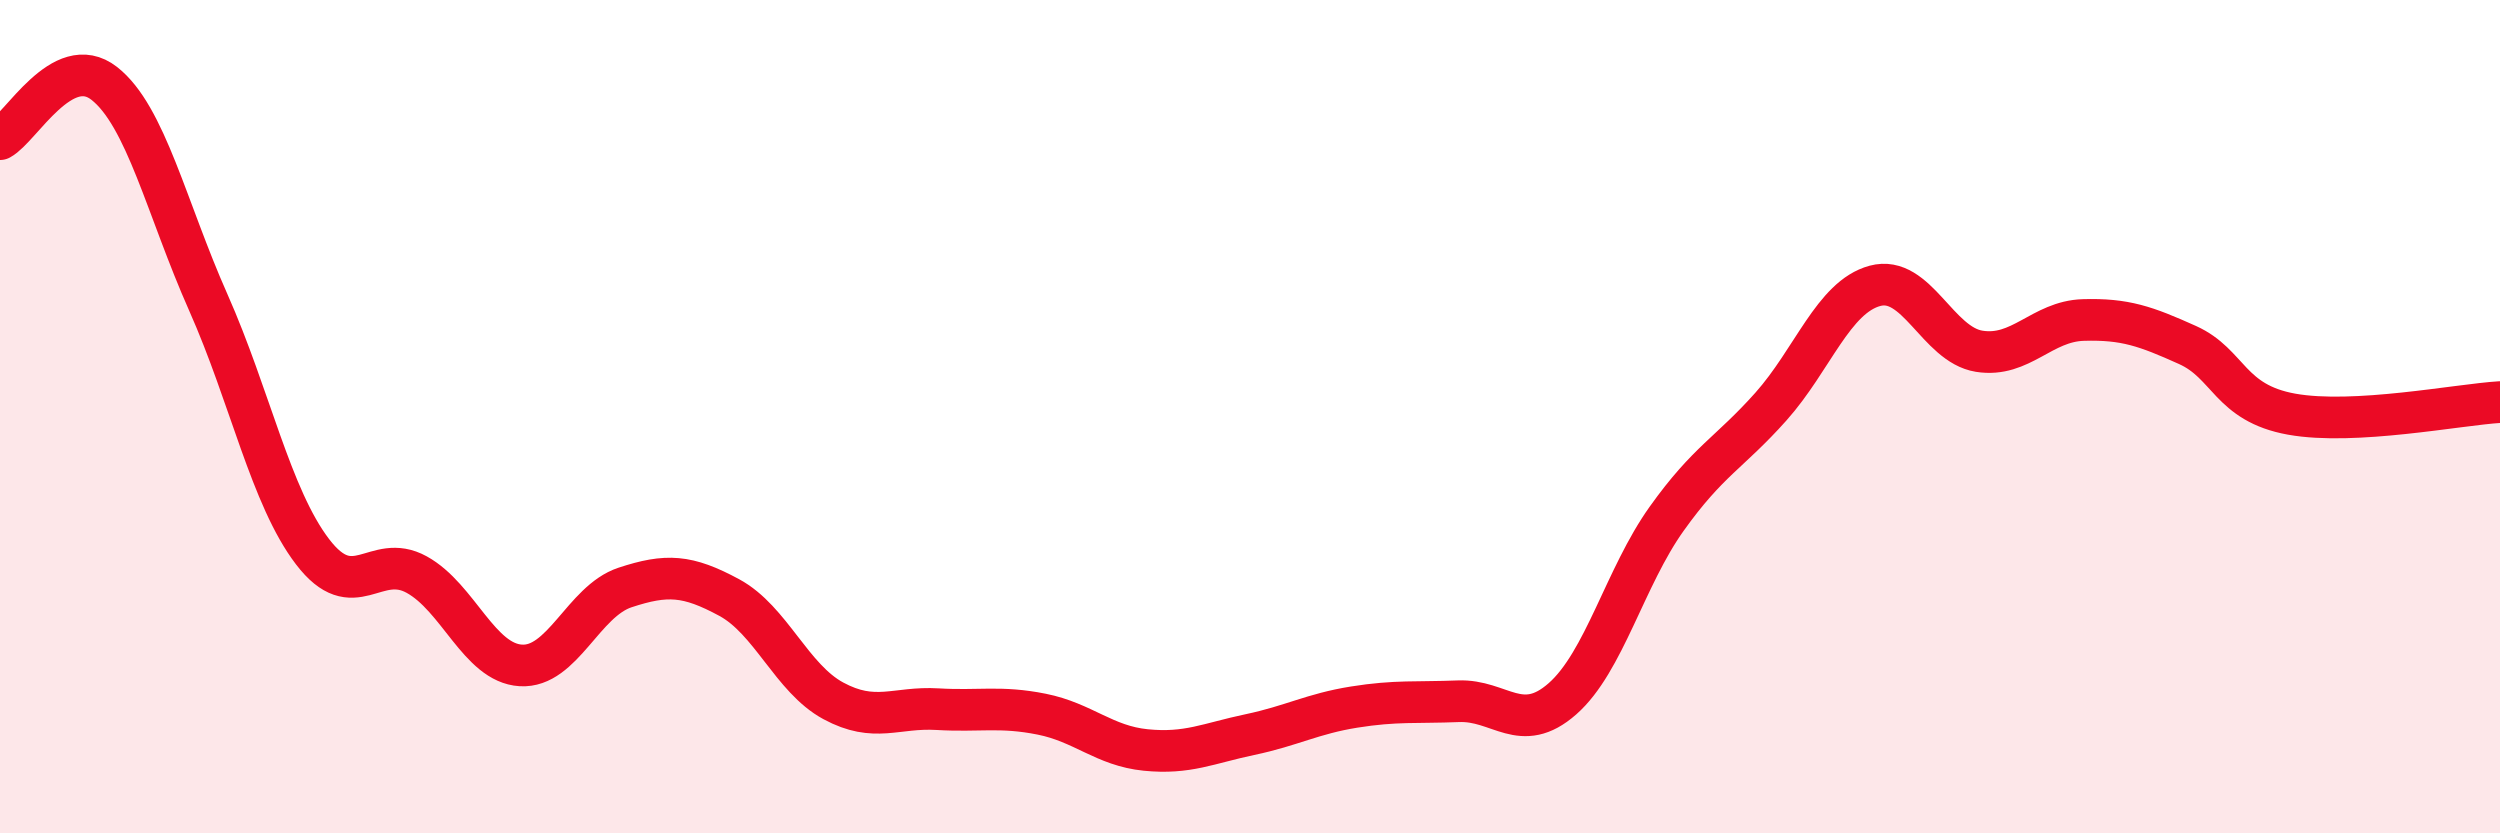
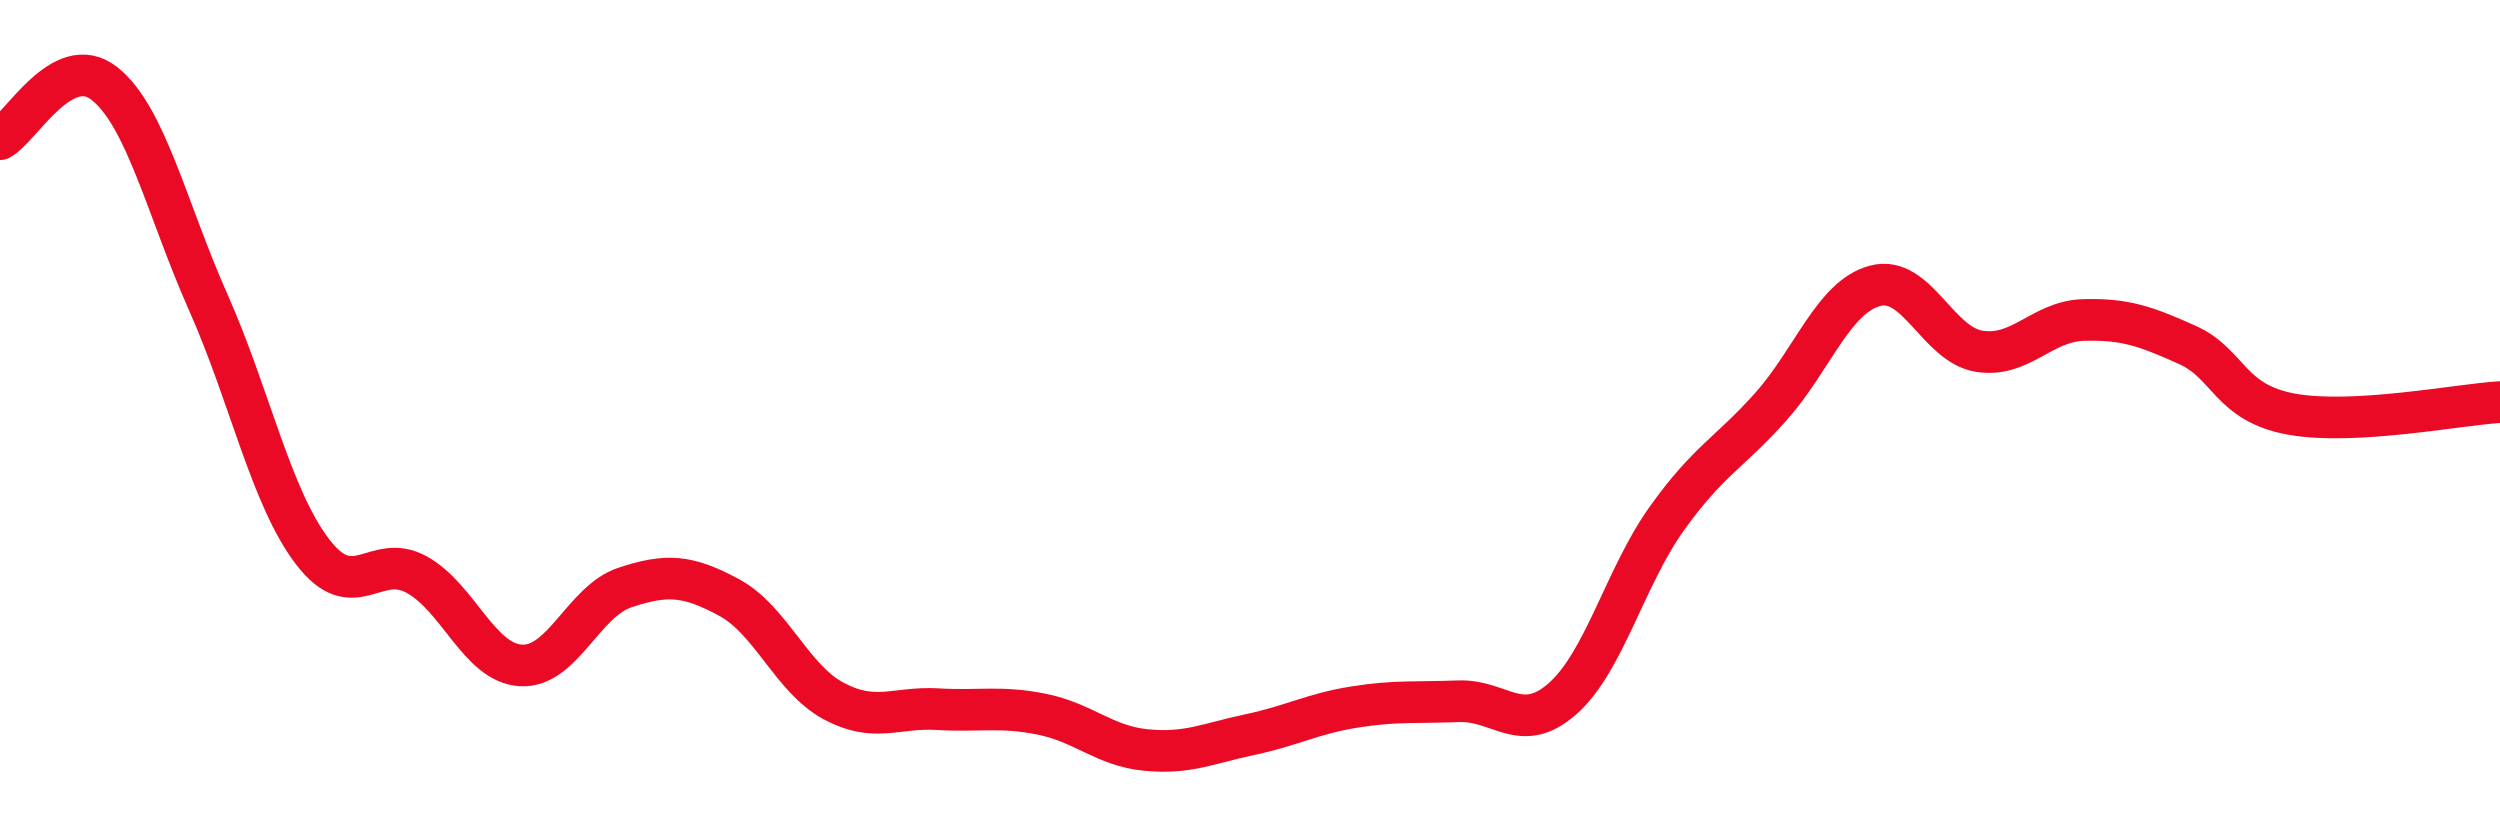
<svg xmlns="http://www.w3.org/2000/svg" width="60" height="20" viewBox="0 0 60 20">
-   <path d="M 0,3.34 C 0.5,3.07 1.5,1.22 2.5,2 C 3.5,2.78 4,5.01 5,7.26 C 6,9.51 6.5,11.93 7.5,13.24 C 8.5,14.55 9,13.24 10,13.79 C 11,14.34 11.5,15.91 12.5,15.97 C 13.5,16.03 14,14.43 15,14.1 C 16,13.77 16.5,13.8 17.5,14.34 C 18.5,14.88 19,16.28 20,16.82 C 21,17.36 21.5,16.96 22.5,17.02 C 23.5,17.08 24,16.94 25,17.14 C 26,17.34 26.5,17.9 27.5,18 C 28.5,18.1 29,17.84 30,17.63 C 31,17.42 31.5,17.13 32.5,16.97 C 33.5,16.81 34,16.87 35,16.83 C 36,16.79 36.5,17.65 37.5,16.77 C 38.5,15.89 39,13.85 40,12.45 C 41,11.05 41.5,10.88 42.5,9.76 C 43.5,8.64 44,7.13 45,6.86 C 46,6.59 46.5,8.27 47.5,8.43 C 48.5,8.59 49,7.71 50,7.68 C 51,7.65 51.5,7.83 52.5,8.28 C 53.5,8.73 53.5,9.67 55,9.94 C 56.5,10.21 59,9.71 60,9.65L60 20L0 20Z" fill="#EB0A25" opacity="0.1" stroke-linecap="round" stroke-linejoin="round" />
  <path d="M 0,3.34 C 0.5,3.07 1.5,1.22 2.5,2 C 3.5,2.78 4,5.01 5,7.26 C 6,9.51 6.5,11.93 7.5,13.24 C 8.5,14.55 9,13.24 10,13.79 C 11,14.34 11.5,15.91 12.5,15.97 C 13.5,16.03 14,14.43 15,14.1 C 16,13.77 16.5,13.8 17.5,14.34 C 18.5,14.88 19,16.28 20,16.82 C 21,17.36 21.5,16.96 22.5,17.02 C 23.5,17.08 24,16.94 25,17.14 C 26,17.34 26.5,17.9 27.5,18 C 28.5,18.1 29,17.84 30,17.63 C 31,17.42 31.5,17.13 32.5,16.97 C 33.5,16.81 34,16.87 35,16.83 C 36,16.79 36.5,17.65 37.5,16.77 C 38.5,15.89 39,13.85 40,12.45 C 41,11.05 41.5,10.88 42.5,9.76 C 43.5,8.64 44,7.13 45,6.86 C 46,6.59 46.5,8.27 47.5,8.43 C 48.5,8.59 49,7.71 50,7.68 C 51,7.65 51.5,7.83 52.5,8.28 C 53.5,8.73 53.5,9.67 55,9.94 C 56.5,10.21 59,9.71 60,9.65" stroke="#EB0A25" stroke-width="1" fill="none" stroke-linecap="round" stroke-linejoin="round" />
</svg>